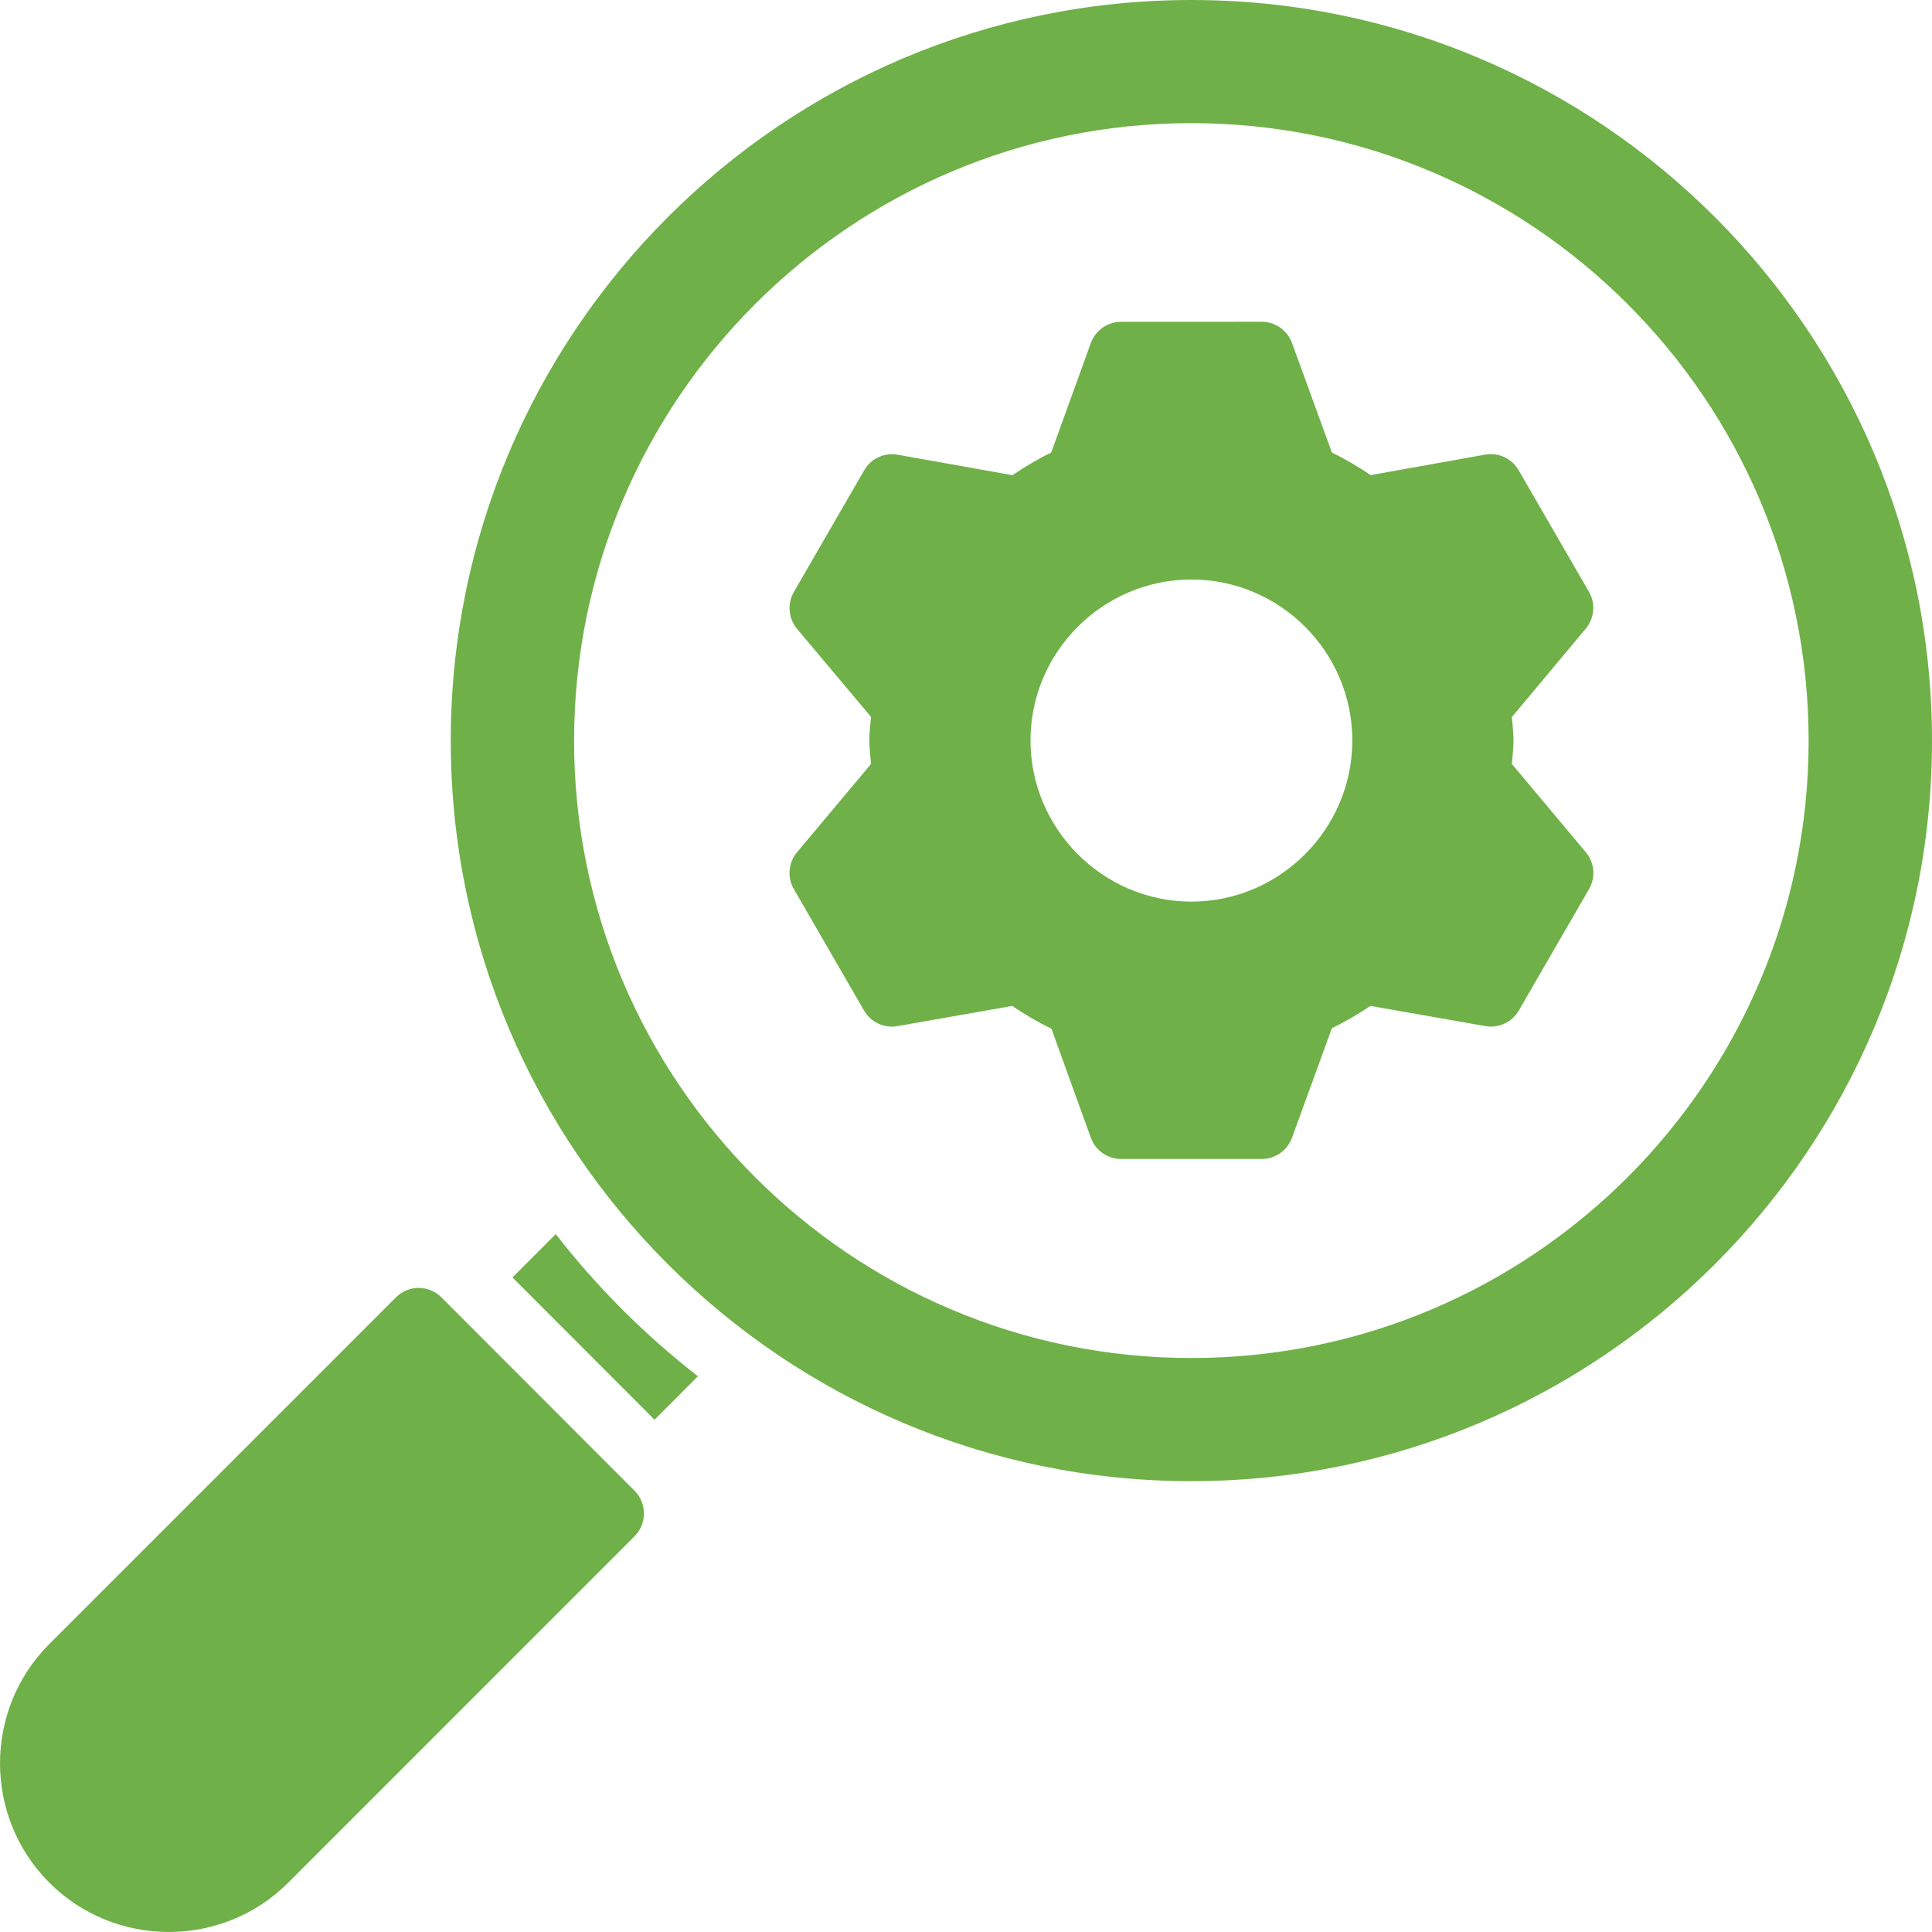
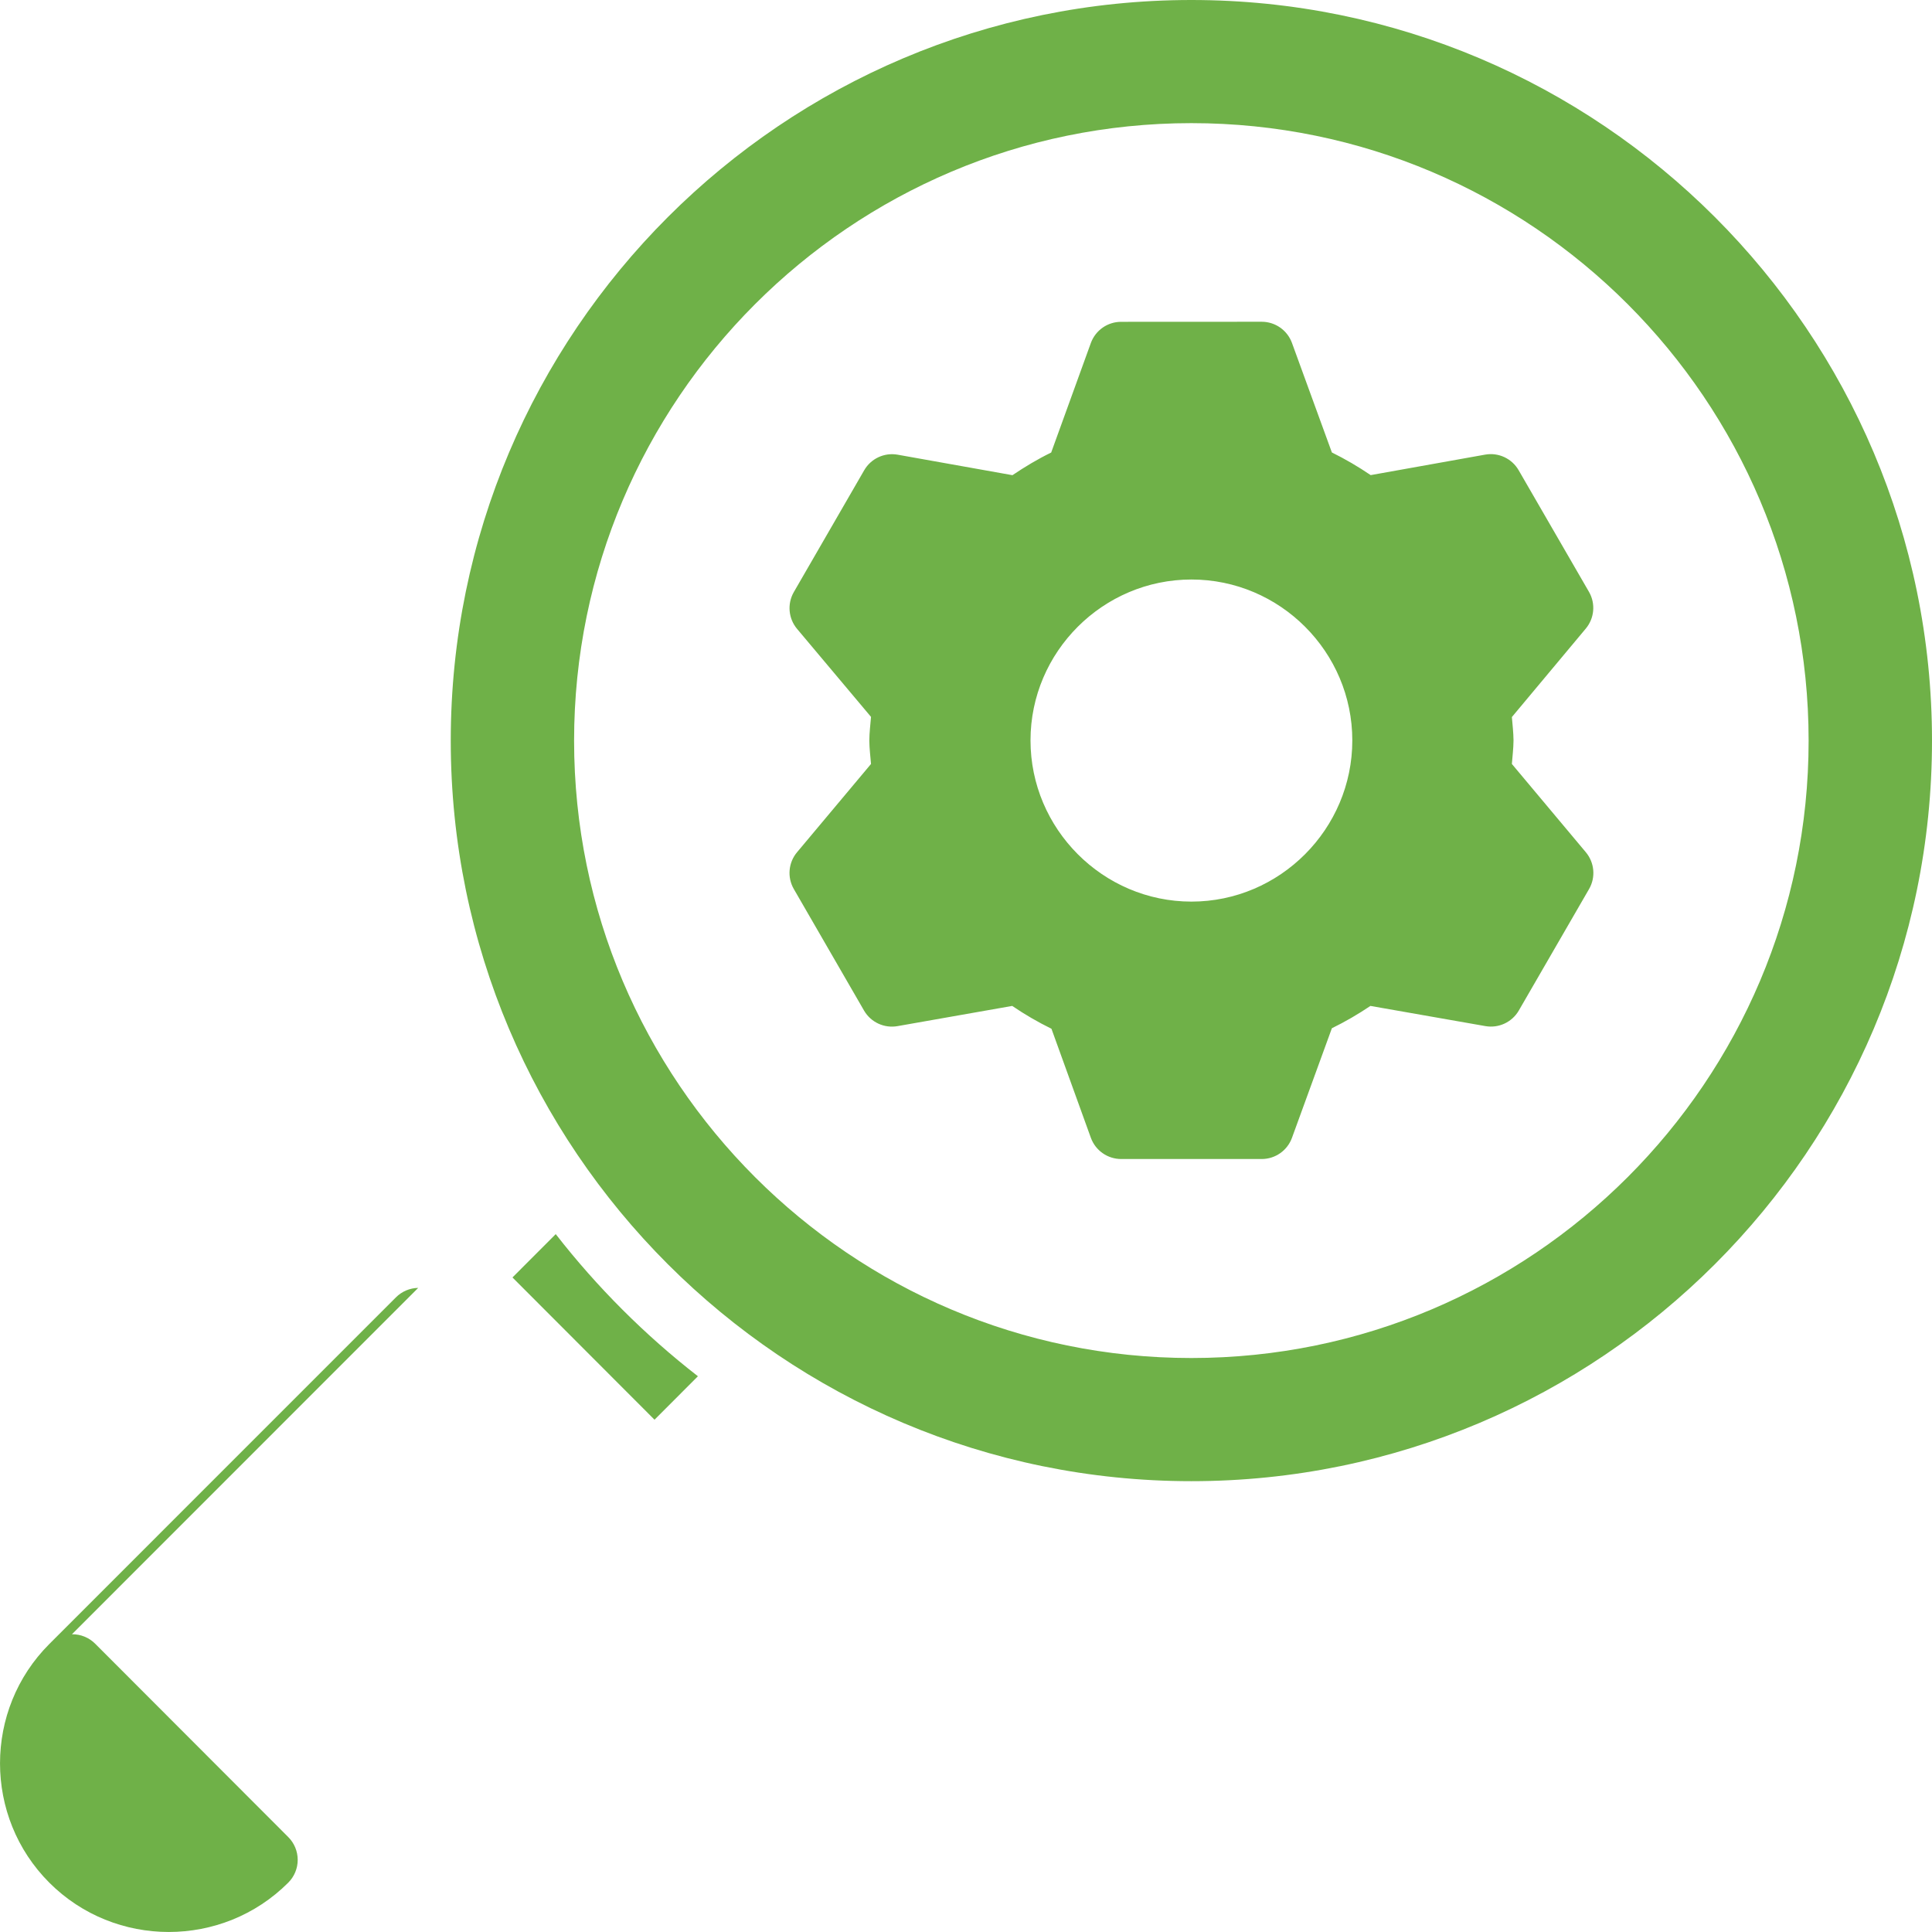
<svg xmlns="http://www.w3.org/2000/svg" height="87" viewBox="0 0 87 87" width="87">
-   <path d="m53.649 0c-18.4 0-33.351 14.952-33.351 33.355 0 18.403 14.95 33.344 33.351 33.344 18.4 0 33.351-14.941 33.351-33.344 0-18.403-14.95-33.355-33.351-33.355zm0 5.545c15.337 0 27.795 12.471 27.795 27.81s-12.458 27.798-27.795 27.798c-15.337 0-27.797-12.46-27.797-27.798s12.461-27.81 27.797-27.81zm-3.155 8.947c-.612-.004-1.16.377-1.371.952l-1.787 4.934c-.606.295-1.186.643-1.744 1.02l-5.171-.923c-.602-.106-1.206.177-1.509.708l-3.166 5.48c-.304.53-.244 1.193.15 1.66l3.327 3.959c-.028.353-.074.705-.076 1.059-0.0.007-0.0.015 0 .022.003.347.048.693.076 1.039l-3.327 3.971c-.395.466-.455 1.13-.15 1.66l3.166 5.48c.308.525.911.802 1.509.694l5.16-.909c.564.384 1.154.727 1.767 1.028l1.776 4.914c.21.575.759.955 1.371.952h6.324c.608-.001 1.15-.381 1.359-.952l1.798-4.937c.602-.294 1.18-.631 1.736-1.005l5.179.909c.595.103 1.192-.173 1.498-.694l3.169-5.48c.305-.53.244-1.193-.15-1.66l-3.327-3.971c.027-.349.071-.7.074-1.051 0-.007 0-.015 0-.022-.004-.347-.045-.694-.074-1.039l3.327-3.982c.389-.464.449-1.122.15-1.648l-3.169-5.48c-.304-.531-.907-.814-1.509-.708l-5.157.923c-.558-.38-1.142-.721-1.747-1.02l-1.798-4.934c-.209-.571-.752-.951-1.359-.952zm3.158 11.604c3.987 0 7.244 3.258 7.244 7.245s-3.257 7.259-7.244 7.259c-3.987 0-7.247-3.272-7.247-7.259s3.26-7.245 7.247-7.245zm-28.627 29.478-1.948 1.951 6.397 6.406 1.954-1.957c-2.391-1.859-4.543-4.011-6.403-6.401zm-6.193 2.421c-.378.006-.739.16-1.005.428l-15.606 15.608c-2.96 2.96-2.96 7.788 0 10.748 2.96 2.96 7.798 2.96 10.758 0l15.592-15.597c.274-.272.427-.642.427-1.028 0-.386-.154-.756-.427-1.028l-8.691-8.703c-.277-.279-.655-.433-1.048-.428z" fill="#6fb148" />
+   <path d="m53.649 0c-18.4 0-33.351 14.952-33.351 33.355 0 18.403 14.95 33.344 33.351 33.344 18.4 0 33.351-14.941 33.351-33.344 0-18.403-14.95-33.355-33.351-33.355zm0 5.545c15.337 0 27.795 12.471 27.795 27.81s-12.458 27.798-27.795 27.798c-15.337 0-27.797-12.46-27.797-27.798s12.461-27.81 27.797-27.81zm-3.155 8.947c-.612-.004-1.16.377-1.371.952l-1.787 4.934c-.606.295-1.186.643-1.744 1.02l-5.171-.923c-.602-.106-1.206.177-1.509.708l-3.166 5.48c-.304.53-.244 1.193.15 1.66l3.327 3.959c-.028.353-.074.705-.076 1.059-0.0.007-0.0.015 0 .022.003.347.048.693.076 1.039l-3.327 3.971c-.395.466-.455 1.13-.15 1.66l3.166 5.48c.308.525.911.802 1.509.694l5.16-.909c.564.384 1.154.727 1.767 1.028l1.776 4.914c.21.575.759.955 1.371.952h6.324c.608-.001 1.15-.381 1.359-.952l1.798-4.937c.602-.294 1.18-.631 1.736-1.005l5.179.909c.595.103 1.192-.173 1.498-.694l3.169-5.48c.305-.53.244-1.193-.15-1.66l-3.327-3.971c.027-.349.071-.7.074-1.051 0-.007 0-.015 0-.022-.004-.347-.045-.694-.074-1.039l3.327-3.982c.389-.464.449-1.122.15-1.648l-3.169-5.48c-.304-.531-.907-.814-1.509-.708l-5.157.923c-.558-.38-1.142-.721-1.747-1.02l-1.798-4.934c-.209-.571-.752-.951-1.359-.952zm3.158 11.604c3.987 0 7.244 3.258 7.244 7.245s-3.257 7.259-7.244 7.259c-3.987 0-7.247-3.272-7.247-7.259s3.26-7.245 7.247-7.245zm-28.627 29.478-1.948 1.951 6.397 6.406 1.954-1.957c-2.391-1.859-4.543-4.011-6.403-6.401zm-6.193 2.421c-.378.006-.739.16-1.005.428l-15.606 15.608c-2.96 2.96-2.96 7.788 0 10.748 2.96 2.96 7.798 2.96 10.758 0c.274-.272.427-.642.427-1.028 0-.386-.154-.756-.427-1.028l-8.691-8.703c-.277-.279-.655-.433-1.048-.428z" fill="#6fb148" />
</svg>